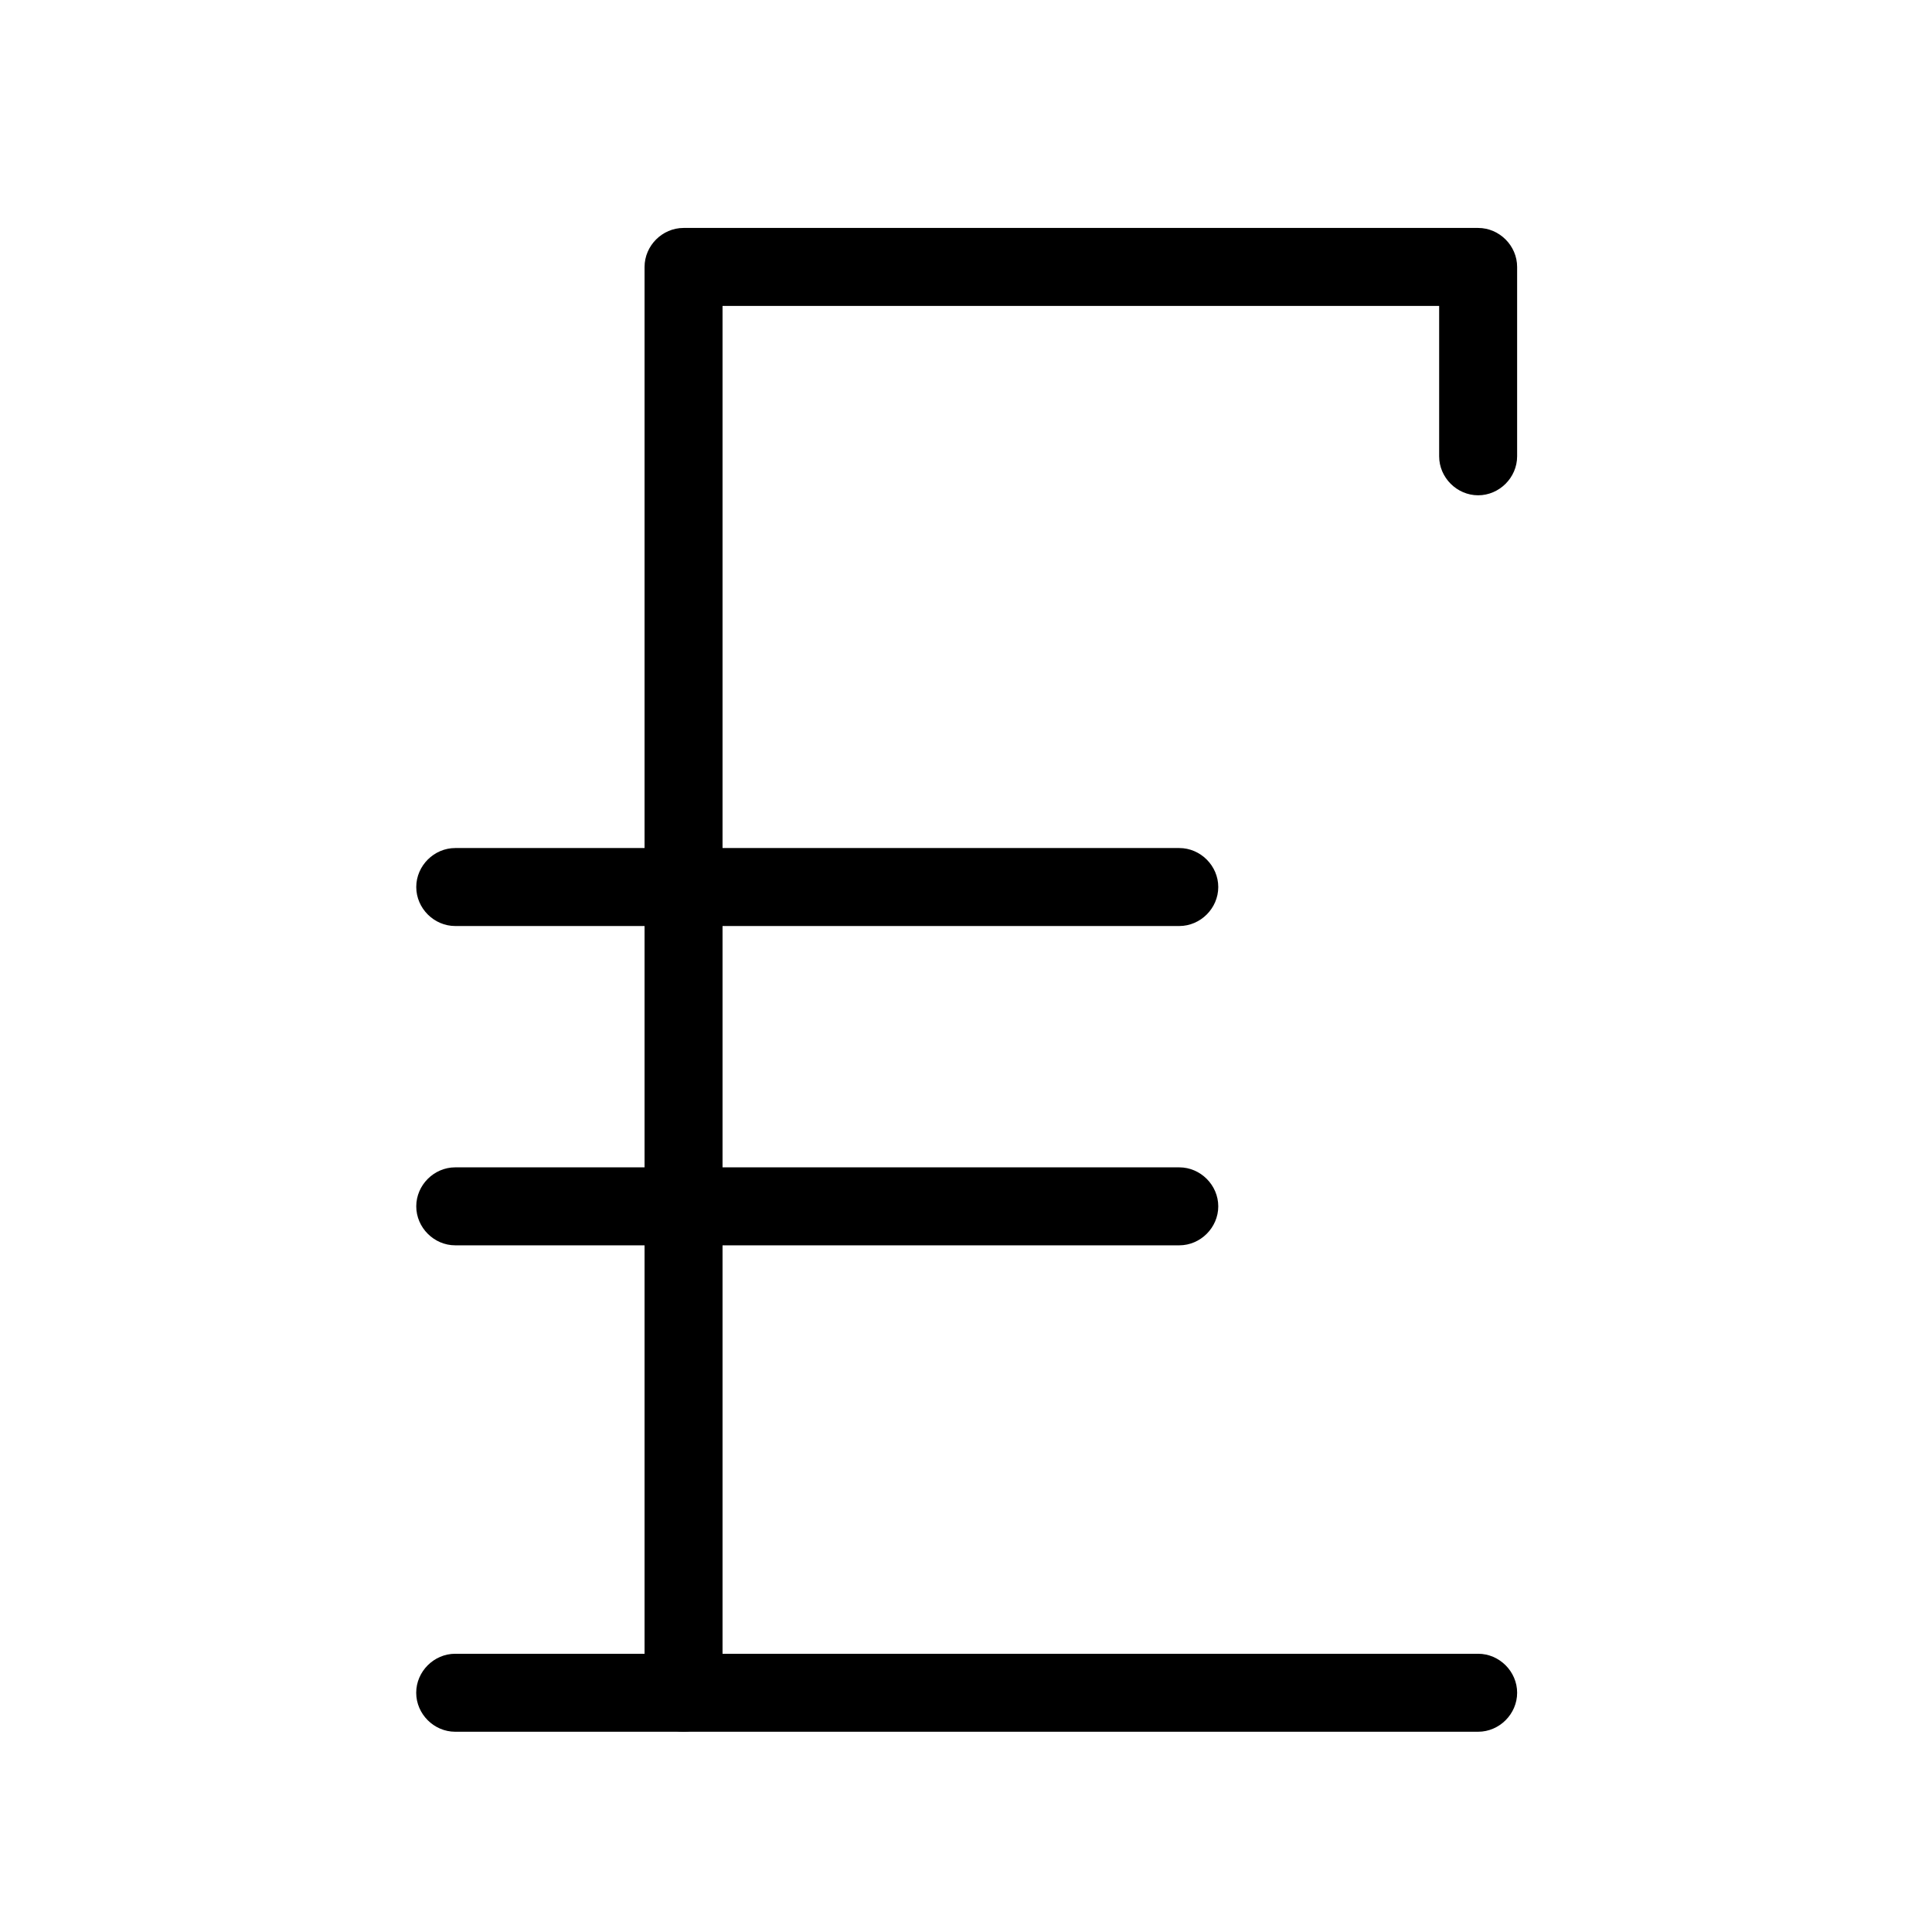
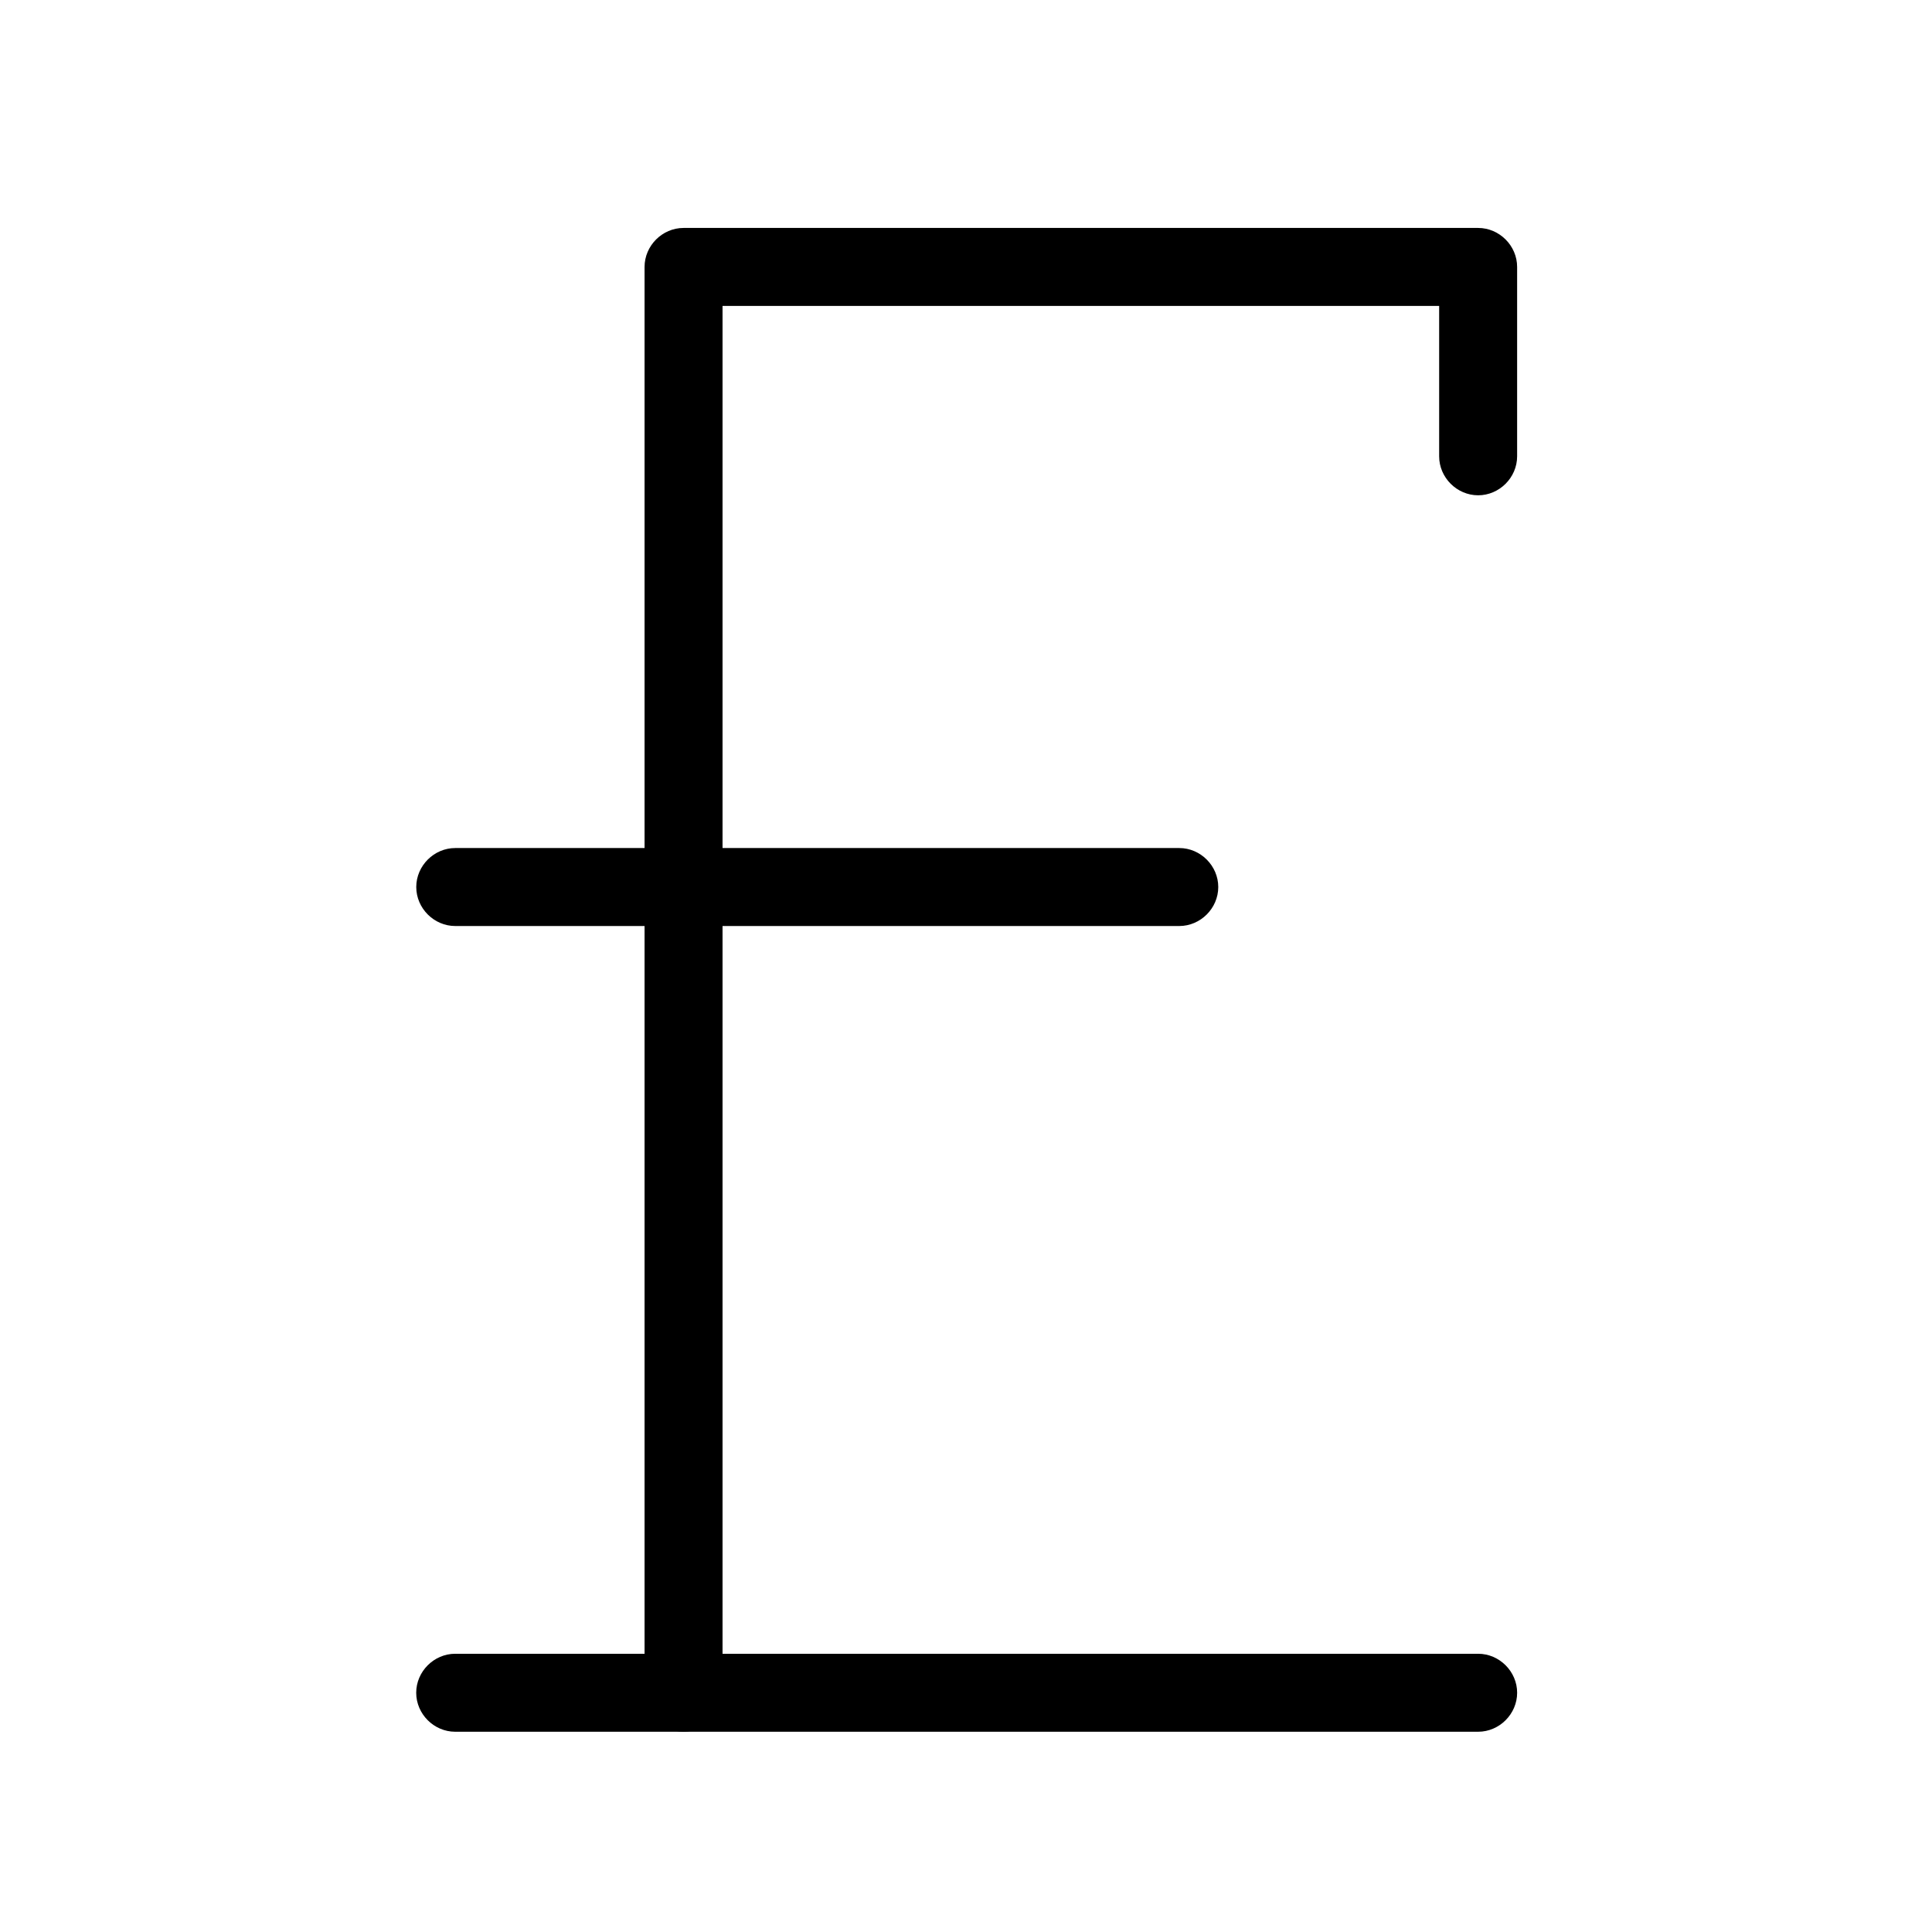
<svg xmlns="http://www.w3.org/2000/svg" fill="#000000" width="800px" height="800px" version="1.1" viewBox="144 144 512 512">
  <g>
    <path d="m335.48 592.6v-30.211-74.82-95.699-92.852-66.277-18c-3.445 3.445-6.887 6.887-10.332 10.332h48.574 94.797 64.617 2.586c-3.445-3.445-6.887-6.887-10.332-10.332v50.184c0 5.633 4.699 10.332 10.332 10.332 5.633 0 10.332-4.699 10.332-10.332v-50.184c0-5.633-4.699-10.332-10.332-10.332h-48.574-94.797-64.617-2.586c-5.633 0-10.332 4.699-10.332 10.332v30.211 74.82 95.699 92.852 66.277 18c0 5.633 4.699 10.332 10.332 10.332 5.633 0 10.332-4.699 10.332-10.332z" />
    <path d="m264.63 602.93h39.895 89.016 92.121 49.215 0.848c5.633 0 10.332-4.699 10.332-10.332 0-5.633-4.699-10.332-10.332-10.332h-39.895-89.016-92.121-49.215-0.848c-5.633 0-10.332 4.699-10.332 10.332 0 5.633 4.699 10.332 10.332 10.332z" />
-     <path d="m456.52 368.74h-51.945-94.5-45.43c-5.633 0-10.332 4.699-10.332 10.332 0 5.633 4.699 10.332 10.332 10.332h51.945 94.5 45.43c5.633 0 10.332-4.699 10.332-10.332 0-5.629-4.703-10.332-10.332-10.332z" />
-     <path d="m456.52 453.36h-51.945-94.5-45.43c-5.633 0-10.332 4.699-10.332 10.332 0 5.633 4.699 10.332 10.332 10.332h51.945 94.5 45.43c5.633 0 10.332-4.699 10.332-10.332 0-5.629-4.703-10.332-10.332-10.332z" />
+     <path d="m456.52 368.74h-51.945-94.5-45.43c-5.633 0-10.332 4.699-10.332 10.332 0 5.633 4.699 10.332 10.332 10.332h51.945 94.5 45.43c5.633 0 10.332-4.699 10.332-10.332 0-5.629-4.703-10.332-10.332-10.332" />
  </g>
</svg>